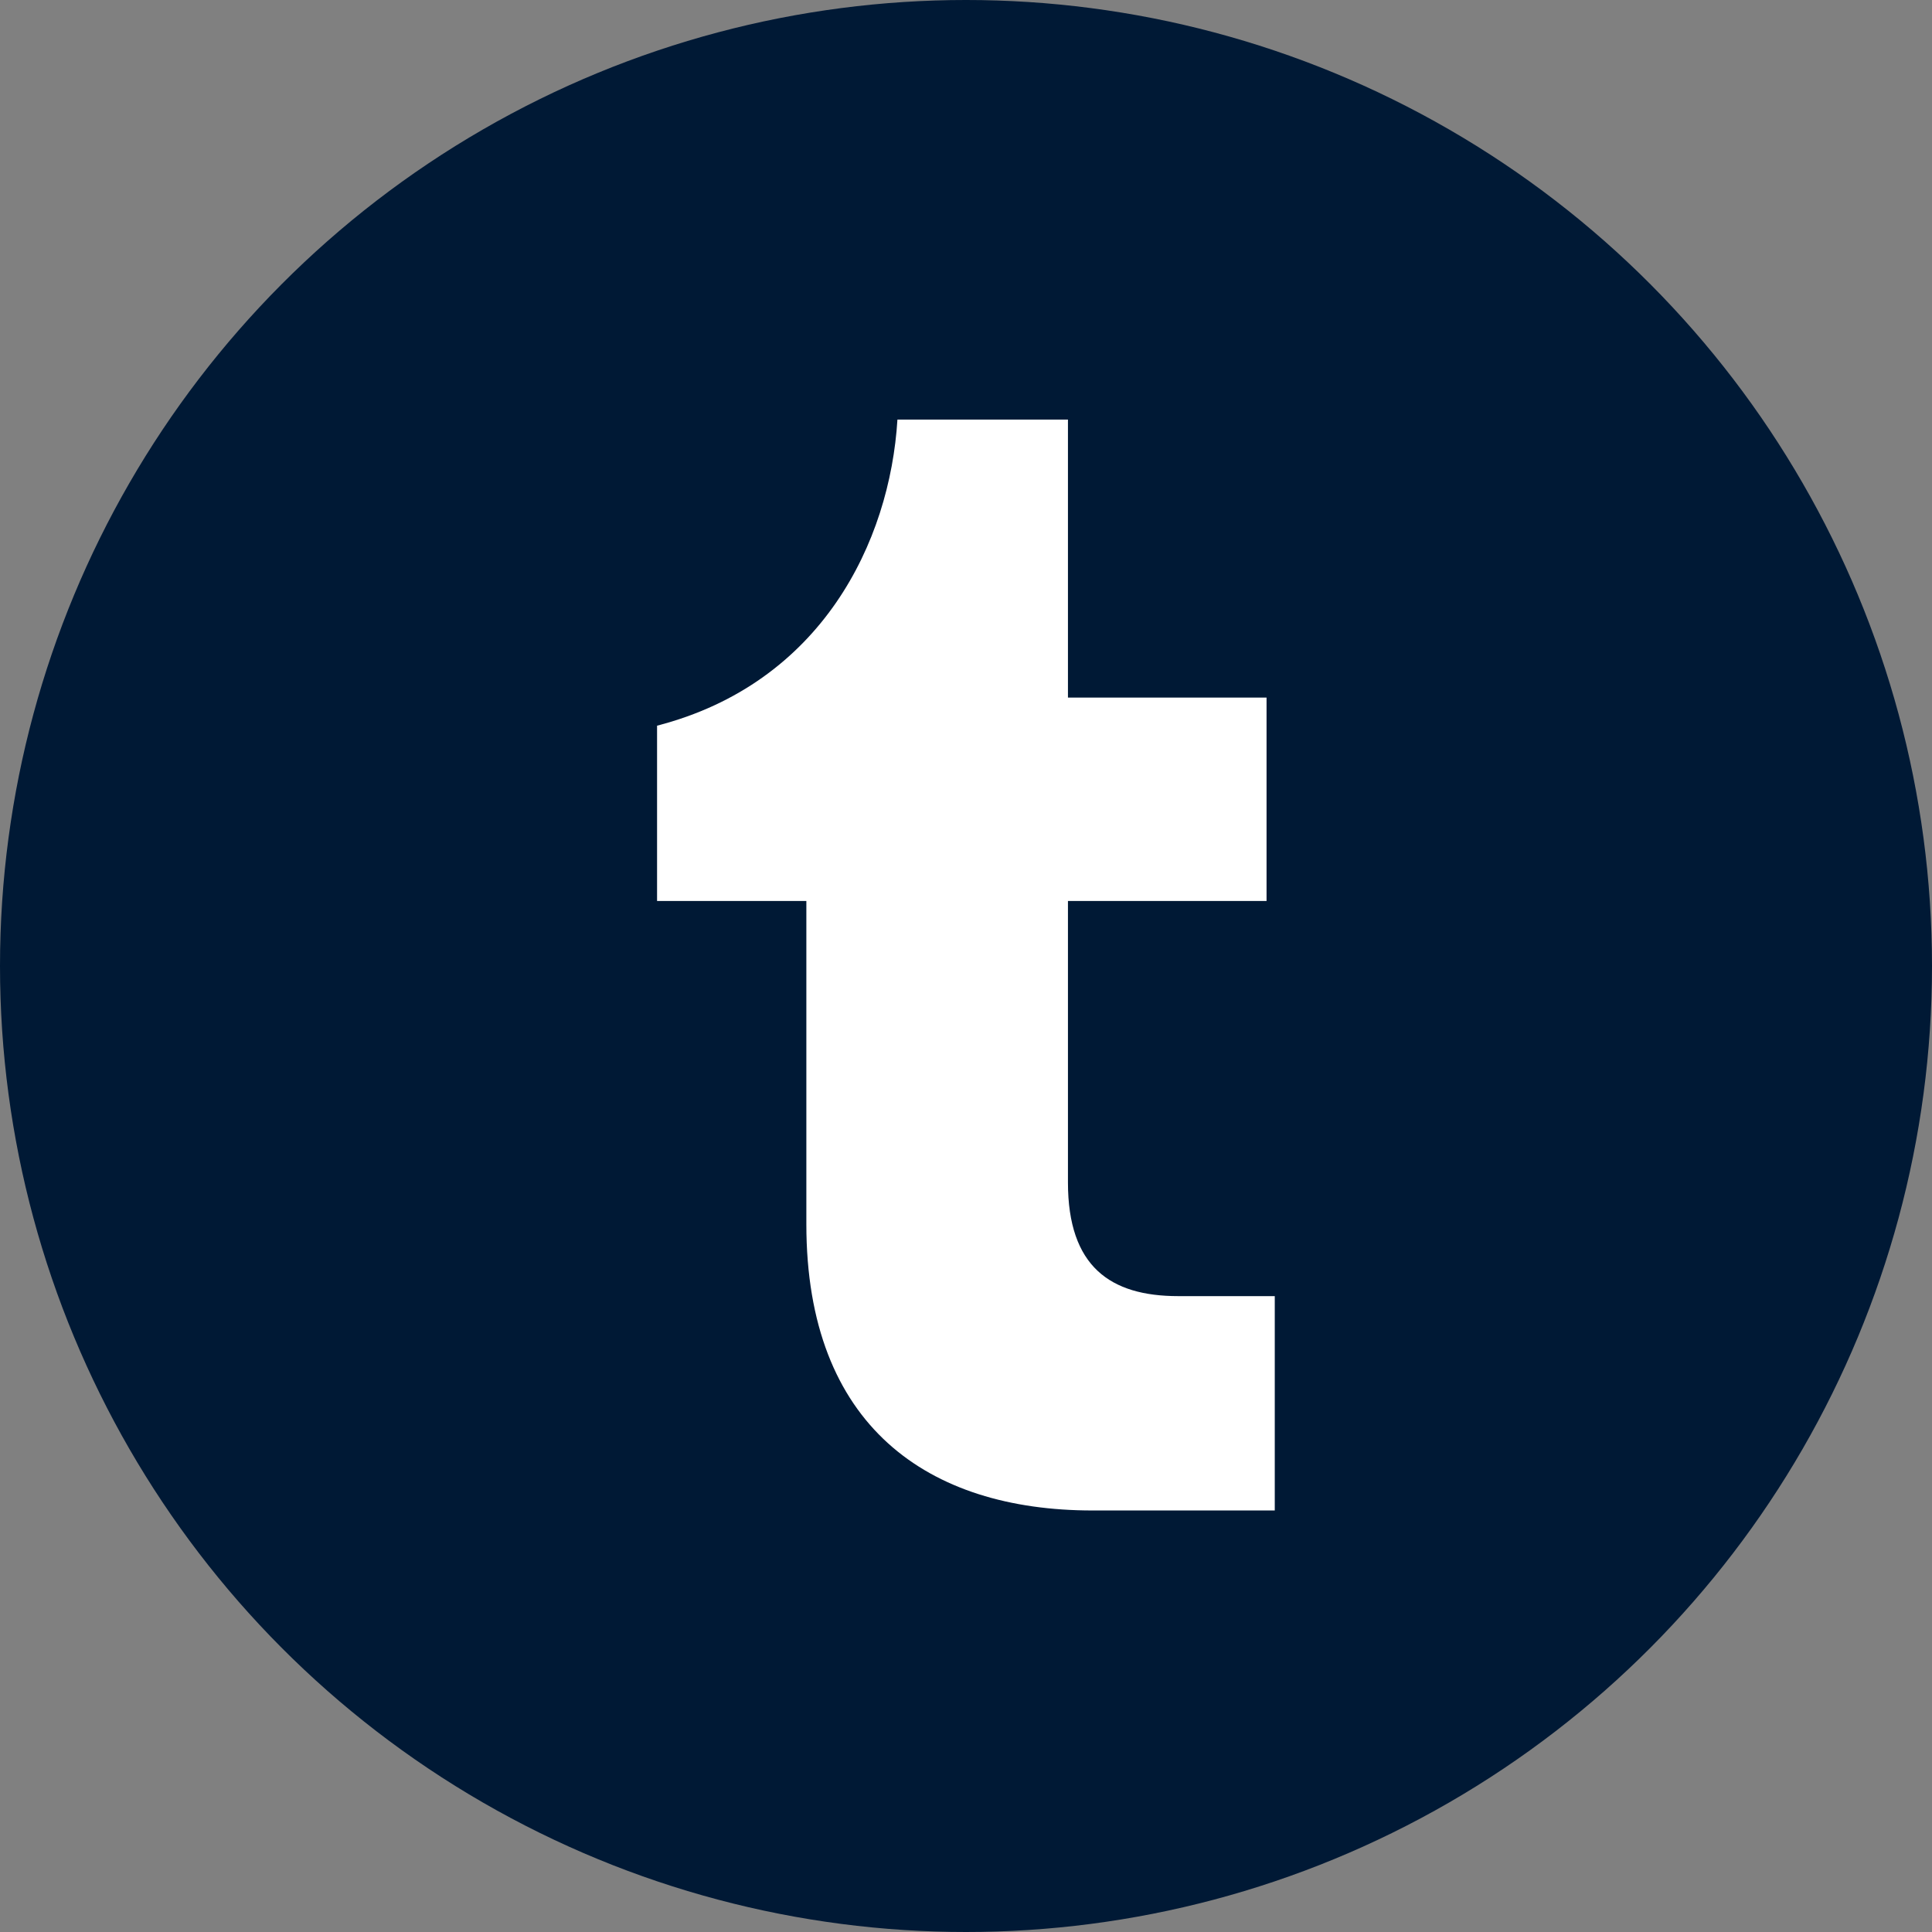
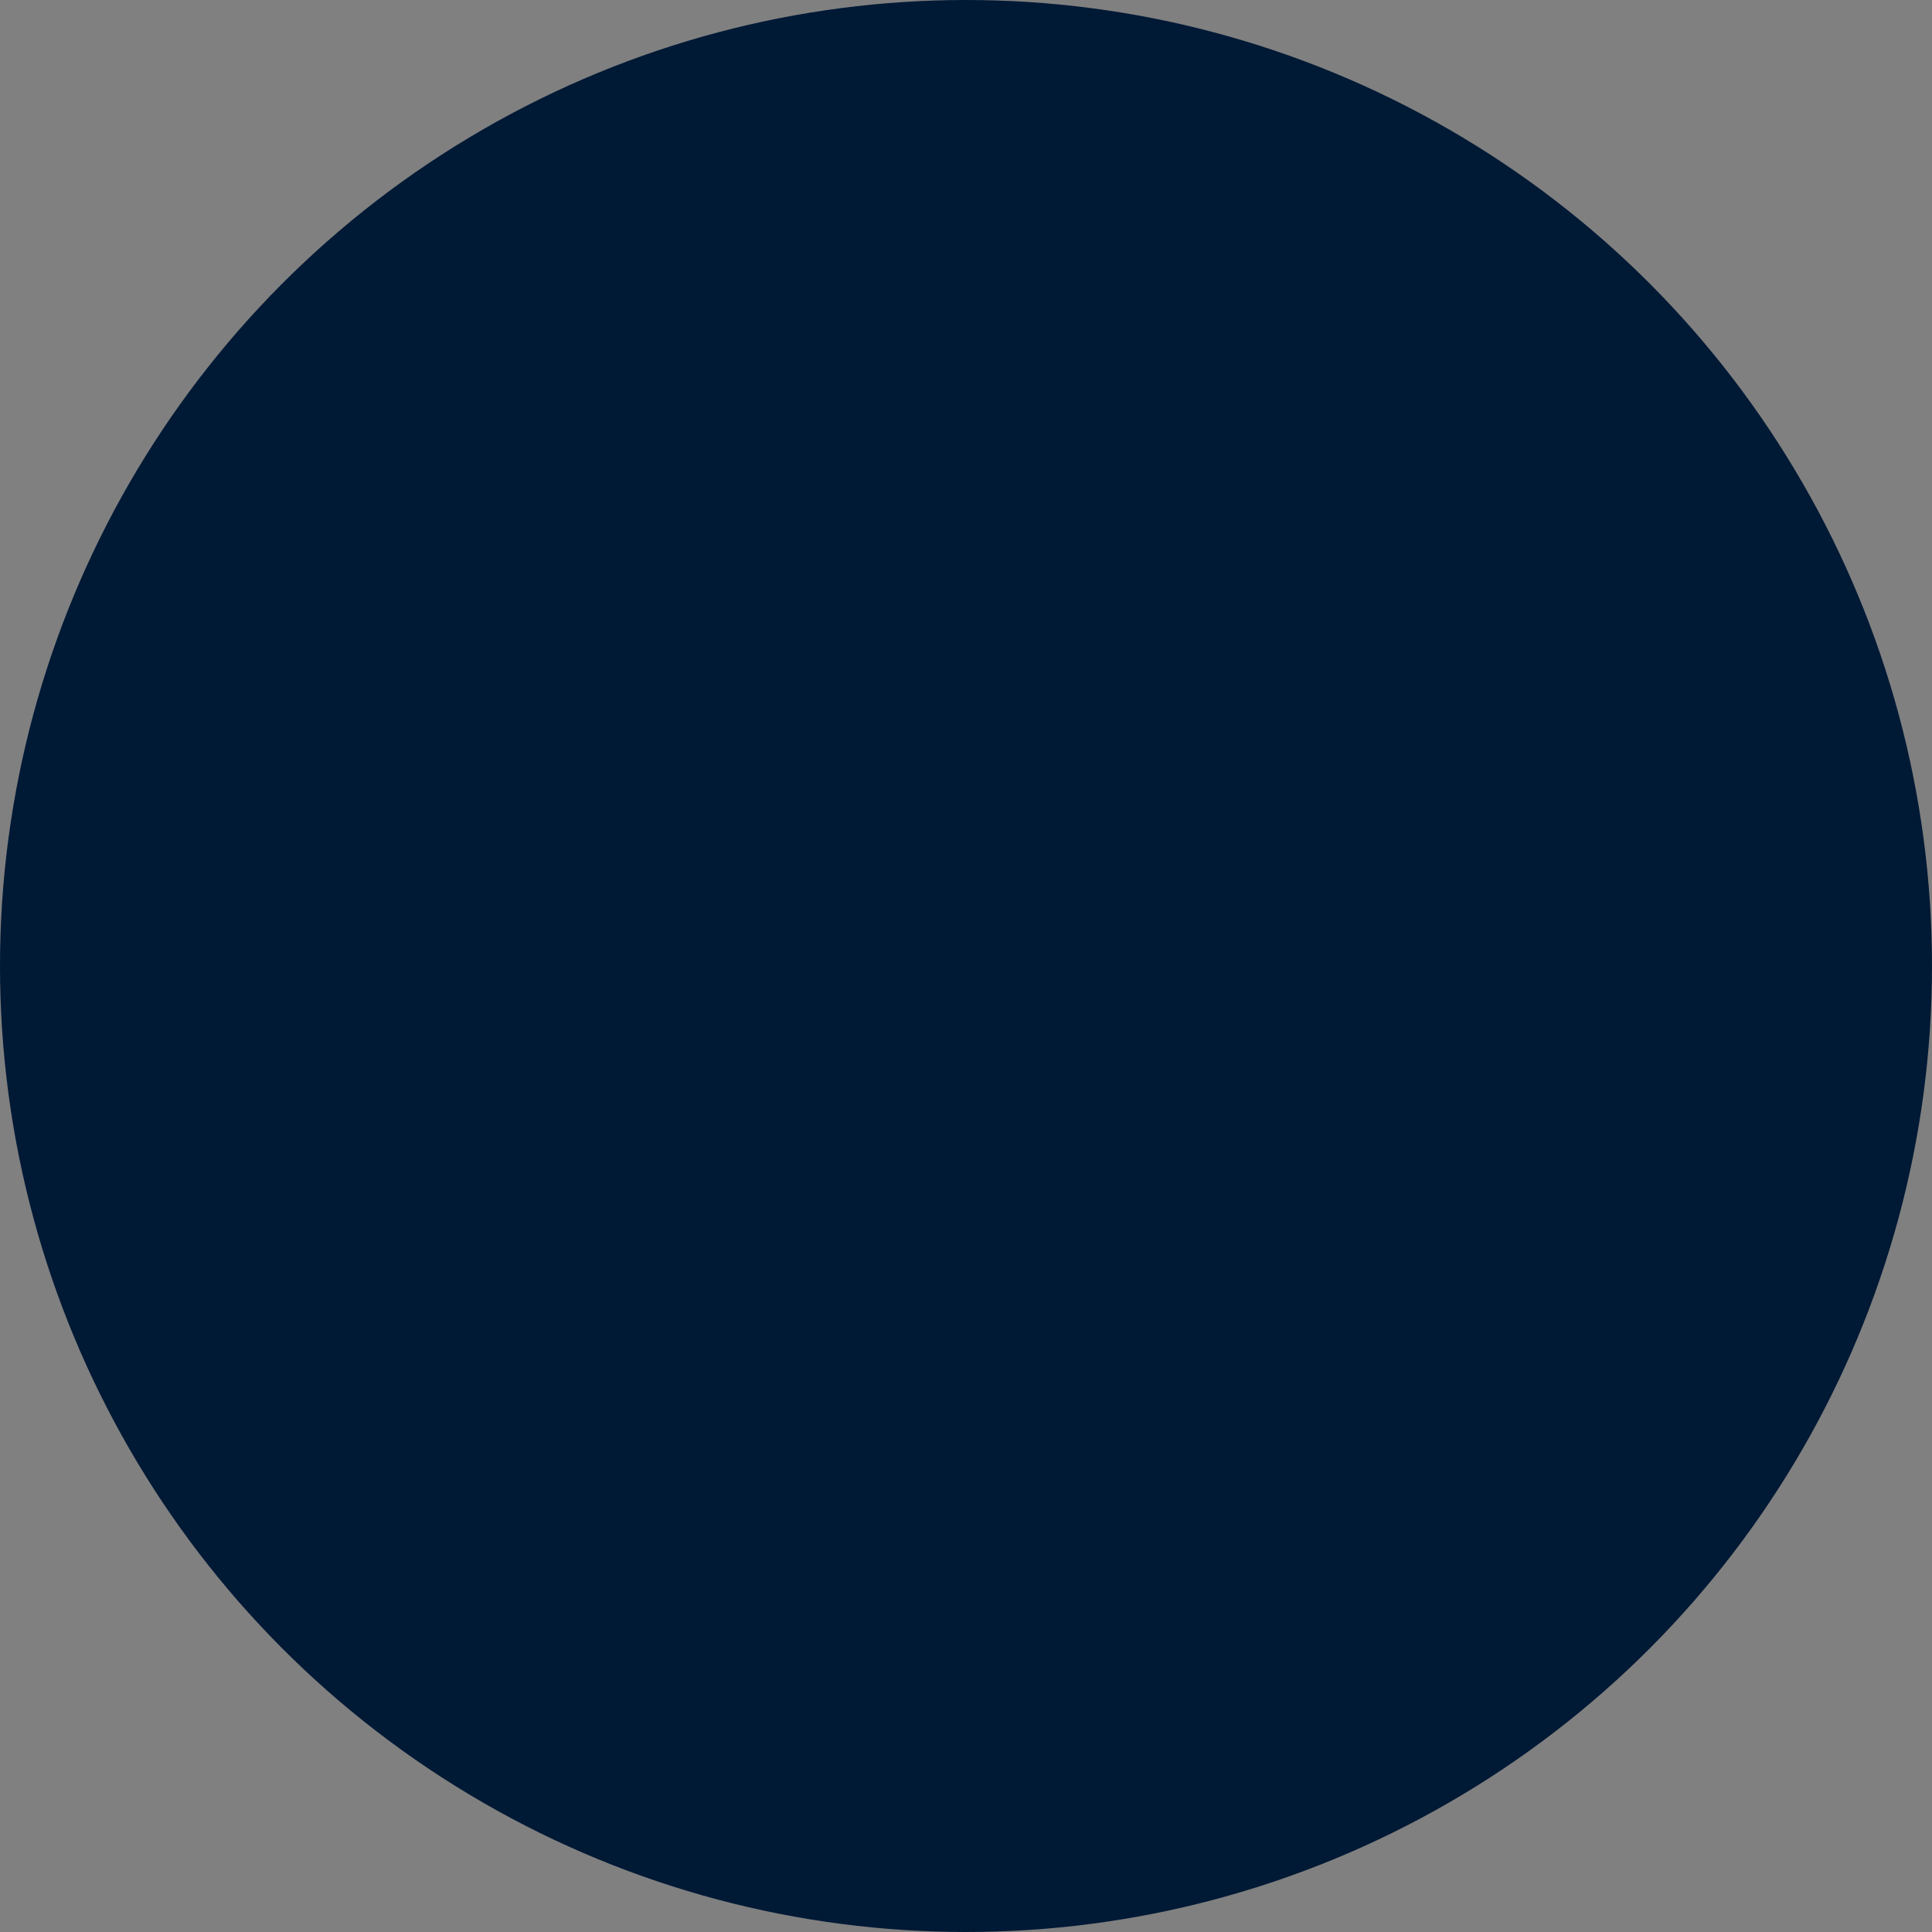
<svg xmlns="http://www.w3.org/2000/svg" width="100%" height="100%" viewBox="0 0 90 90" version="1.1" xml:space="preserve" style="fill-rule:evenodd;clip-rule:evenodd;stroke-linejoin:round;stroke-miterlimit:2;">
  <rect x="0" y="0" width="90" height="90" fill="#808080" stroke="none" />
  <g transform="matrix(1,0,0,1,-610,-361)">
    <g>
      <g transform="matrix(5.625,0,0,5.625,-115.625,-1664)">
        <circle cx="137" cy="368" r="8" style="fill:rgb(0,25,53);" />
      </g>
      <g transform="matrix(0.251,0,0,0.251,645.227,278.007)">
-         <path d="M62.434,610.983C31.93,610.983 9.307,595.35 9.307,557.856L9.307,497.866L-18.4,497.866L-18.4,465.33C12.103,457.45 24.813,431.268 26.211,408.517L57.858,408.517L57.858,460.119L94.716,460.119L94.716,497.866L57.858,497.866L57.858,550.103C57.858,565.736 65.738,571.201 78.321,571.201L96.242,571.201L96.242,610.983L62.434,610.983Z" style="fill:white;fill-rule:nonzero;" />
-       </g>
+         </g>
    </g>
  </g>
</svg>